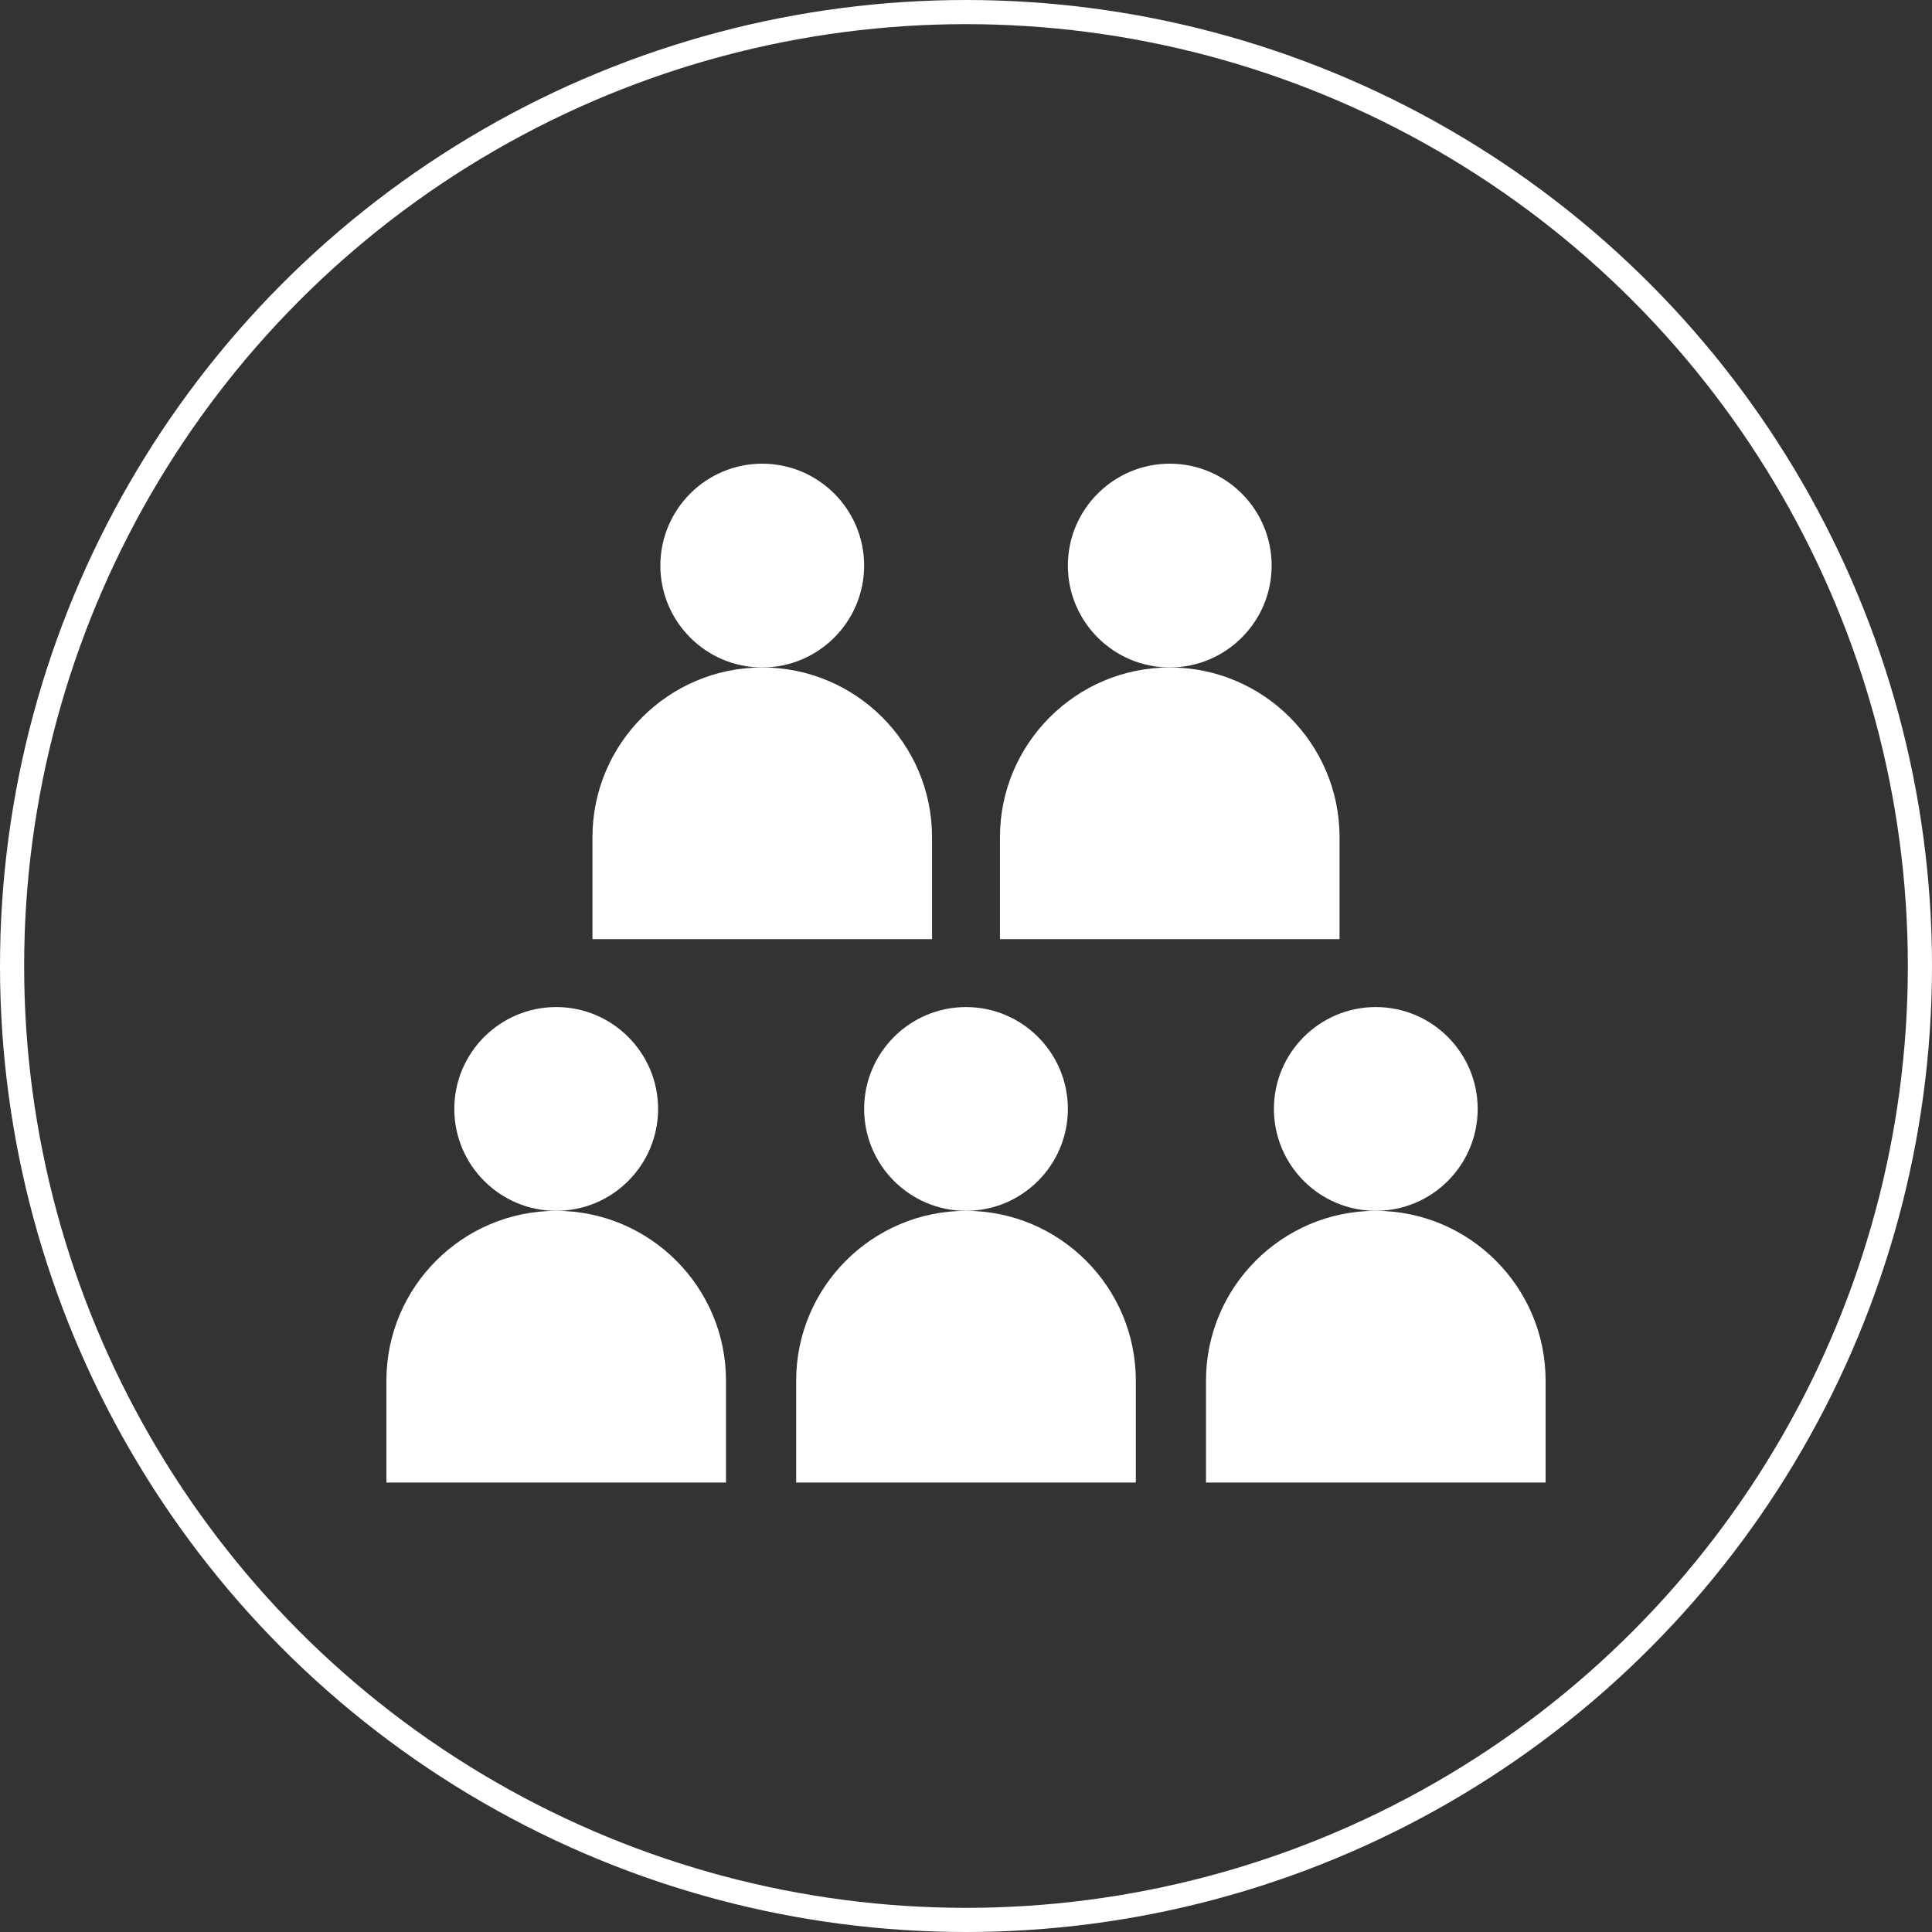
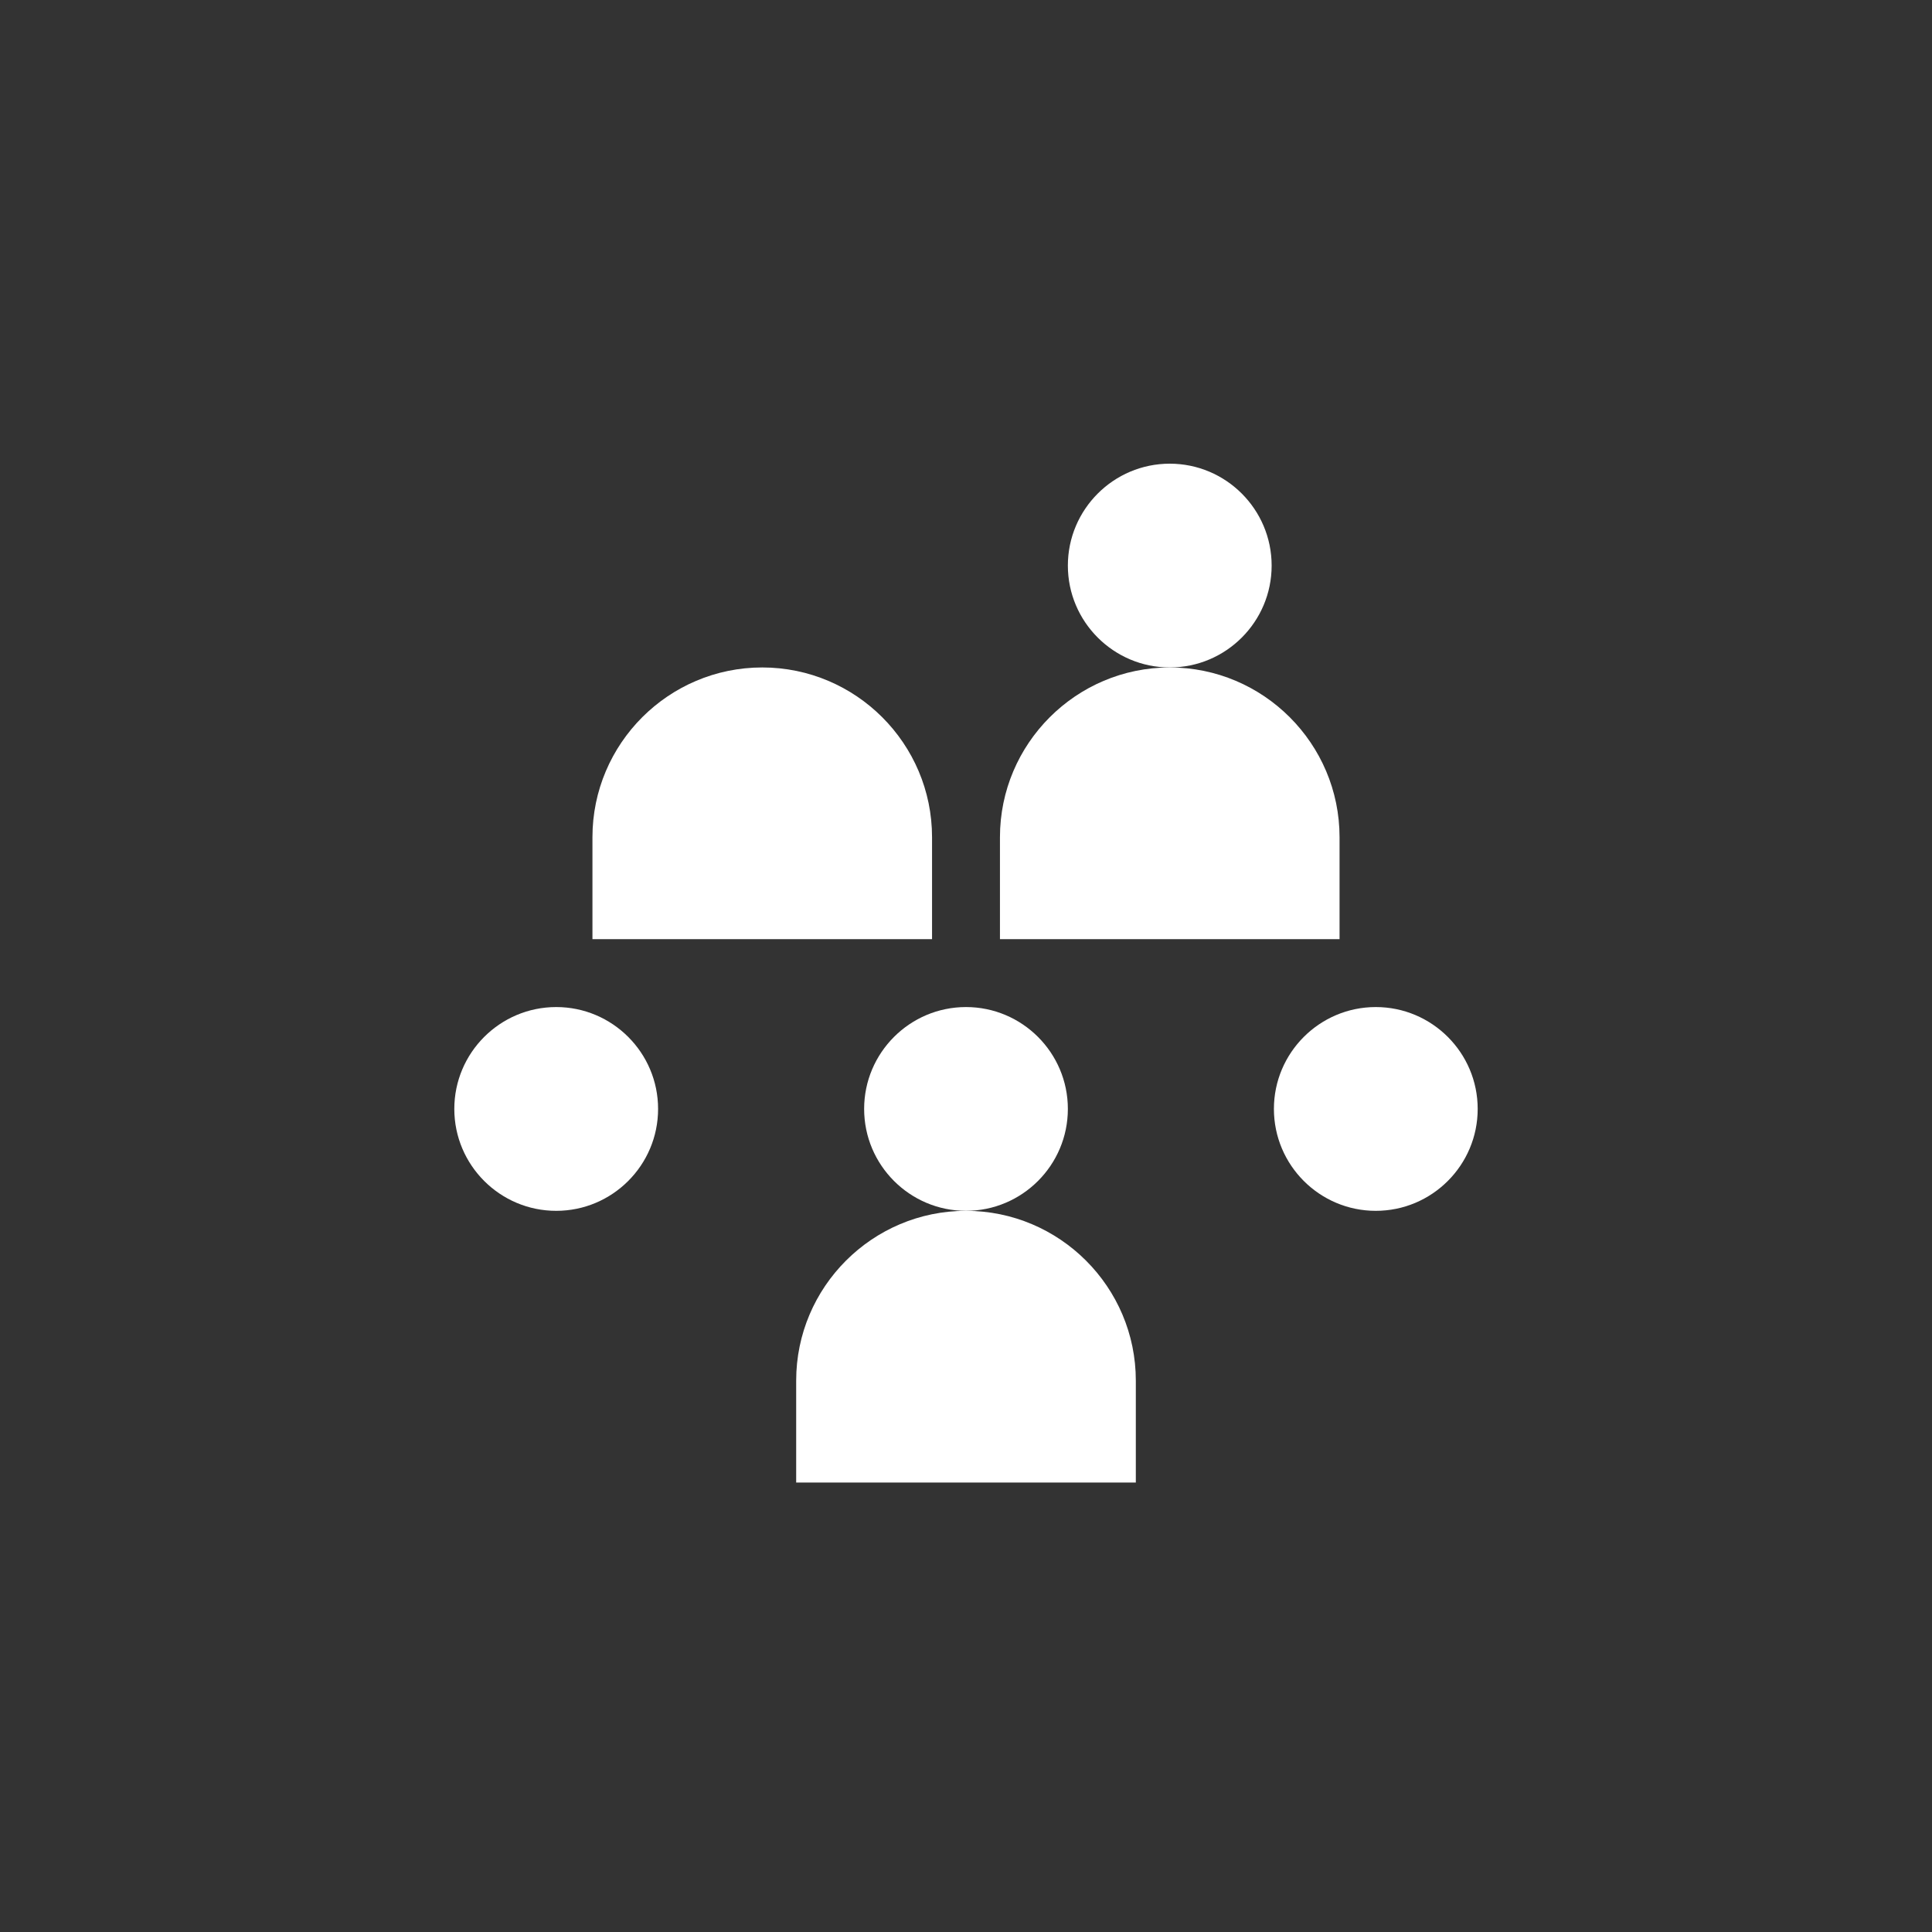
<svg xmlns="http://www.w3.org/2000/svg" width="40" height="40" viewBox="0 0 40 40" fill="none">
  <rect x="0" y="0" width="40" height="40" fill="#333333" stroke="none" />
-   <circle cx="20" cy="20" r="19.75" stroke="white" stroke-width="0.5" />
  <path d="M19.297 19.444H12.266V17.334C12.266 15.396 13.843 13.819 15.781 13.819C17.72 13.819 19.297 15.396 19.297 17.334V19.444Z" fill="white" />
-   <path d="M15.781 13.819C14.618 13.819 13.672 12.873 13.672 11.71C13.672 10.546 14.618 9.6 15.781 9.6C16.944 9.6 17.891 10.546 17.891 11.71C17.891 12.873 16.944 13.819 15.781 13.819Z" fill="white" />
  <path d="M27.734 19.444H20.703V17.334C20.703 15.396 22.28 13.819 24.219 13.819C26.157 13.819 27.734 15.396 27.734 17.334V19.444Z" fill="white" />
  <path d="M24.219 13.819C23.056 13.819 22.109 12.873 22.109 11.71C22.109 10.546 23.056 9.6 24.219 9.6C25.382 9.6 26.328 10.546 26.328 11.71C26.328 12.873 25.382 13.819 24.219 13.819Z" fill="white" />
-   <path d="M32 30.694H24.969V28.584C24.969 26.646 26.546 25.069 28.484 25.069C30.423 25.069 32 26.646 32 28.584V30.694Z" fill="white" />
  <path d="M28.484 25.069C27.321 25.069 26.375 24.123 26.375 22.959C26.375 21.796 27.321 20.85 28.484 20.85C29.648 20.85 30.594 21.796 30.594 22.959C30.594 24.123 29.648 25.069 28.484 25.069Z" fill="white" />
  <path d="M23.516 30.694H16.484V28.584C16.484 26.646 18.062 25.069 20 25.069C21.938 25.069 23.516 26.646 23.516 28.584V30.694Z" fill="white" />
  <path d="M20 25.069C18.837 25.069 17.891 24.123 17.891 22.959C17.891 21.796 18.837 20.85 20 20.85C21.163 20.85 22.109 21.796 22.109 22.959C22.109 24.123 21.163 25.069 20 25.069Z" fill="white" />
-   <path d="M15.031 30.694H8V28.584C8 26.646 9.577 25.069 11.516 25.069C13.454 25.069 15.031 26.646 15.031 28.584V30.694Z" fill="white" />
  <path d="M11.516 25.069C10.352 25.069 9.406 24.123 9.406 22.959C9.406 21.796 10.352 20.85 11.516 20.85C12.679 20.85 13.625 21.796 13.625 22.959C13.625 24.123 12.679 25.069 11.516 25.069Z" fill="white" />
</svg>